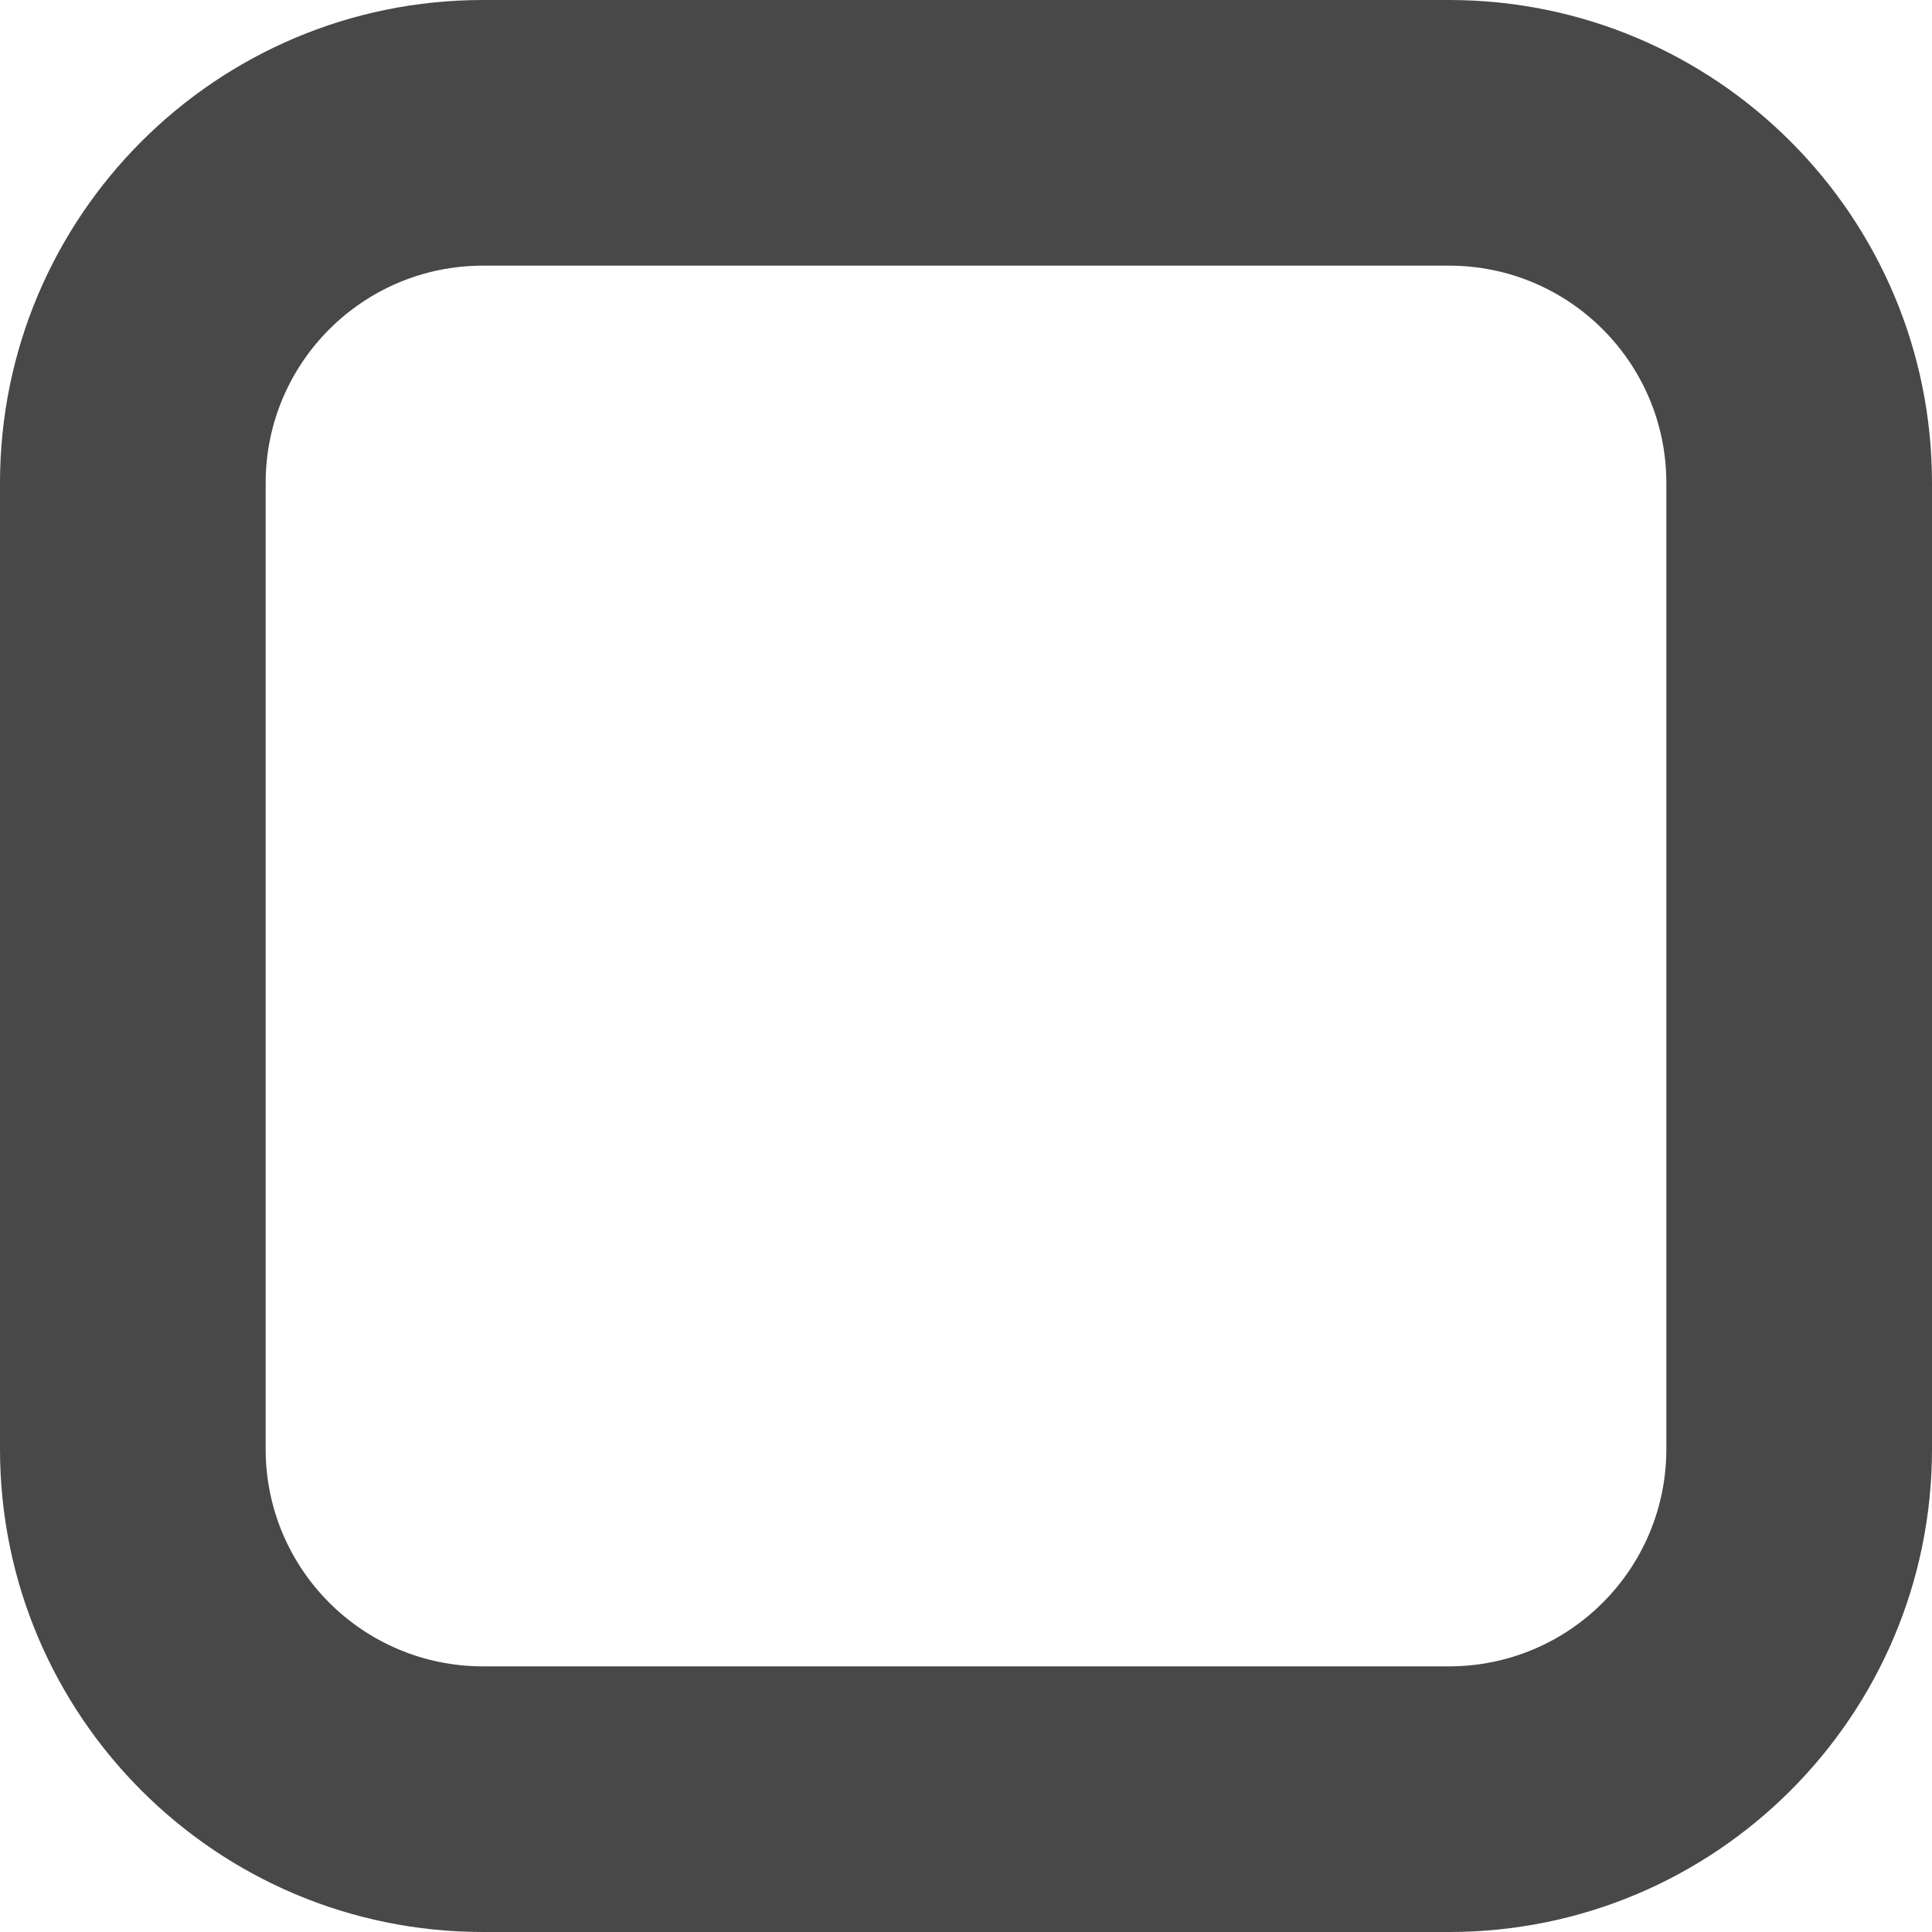
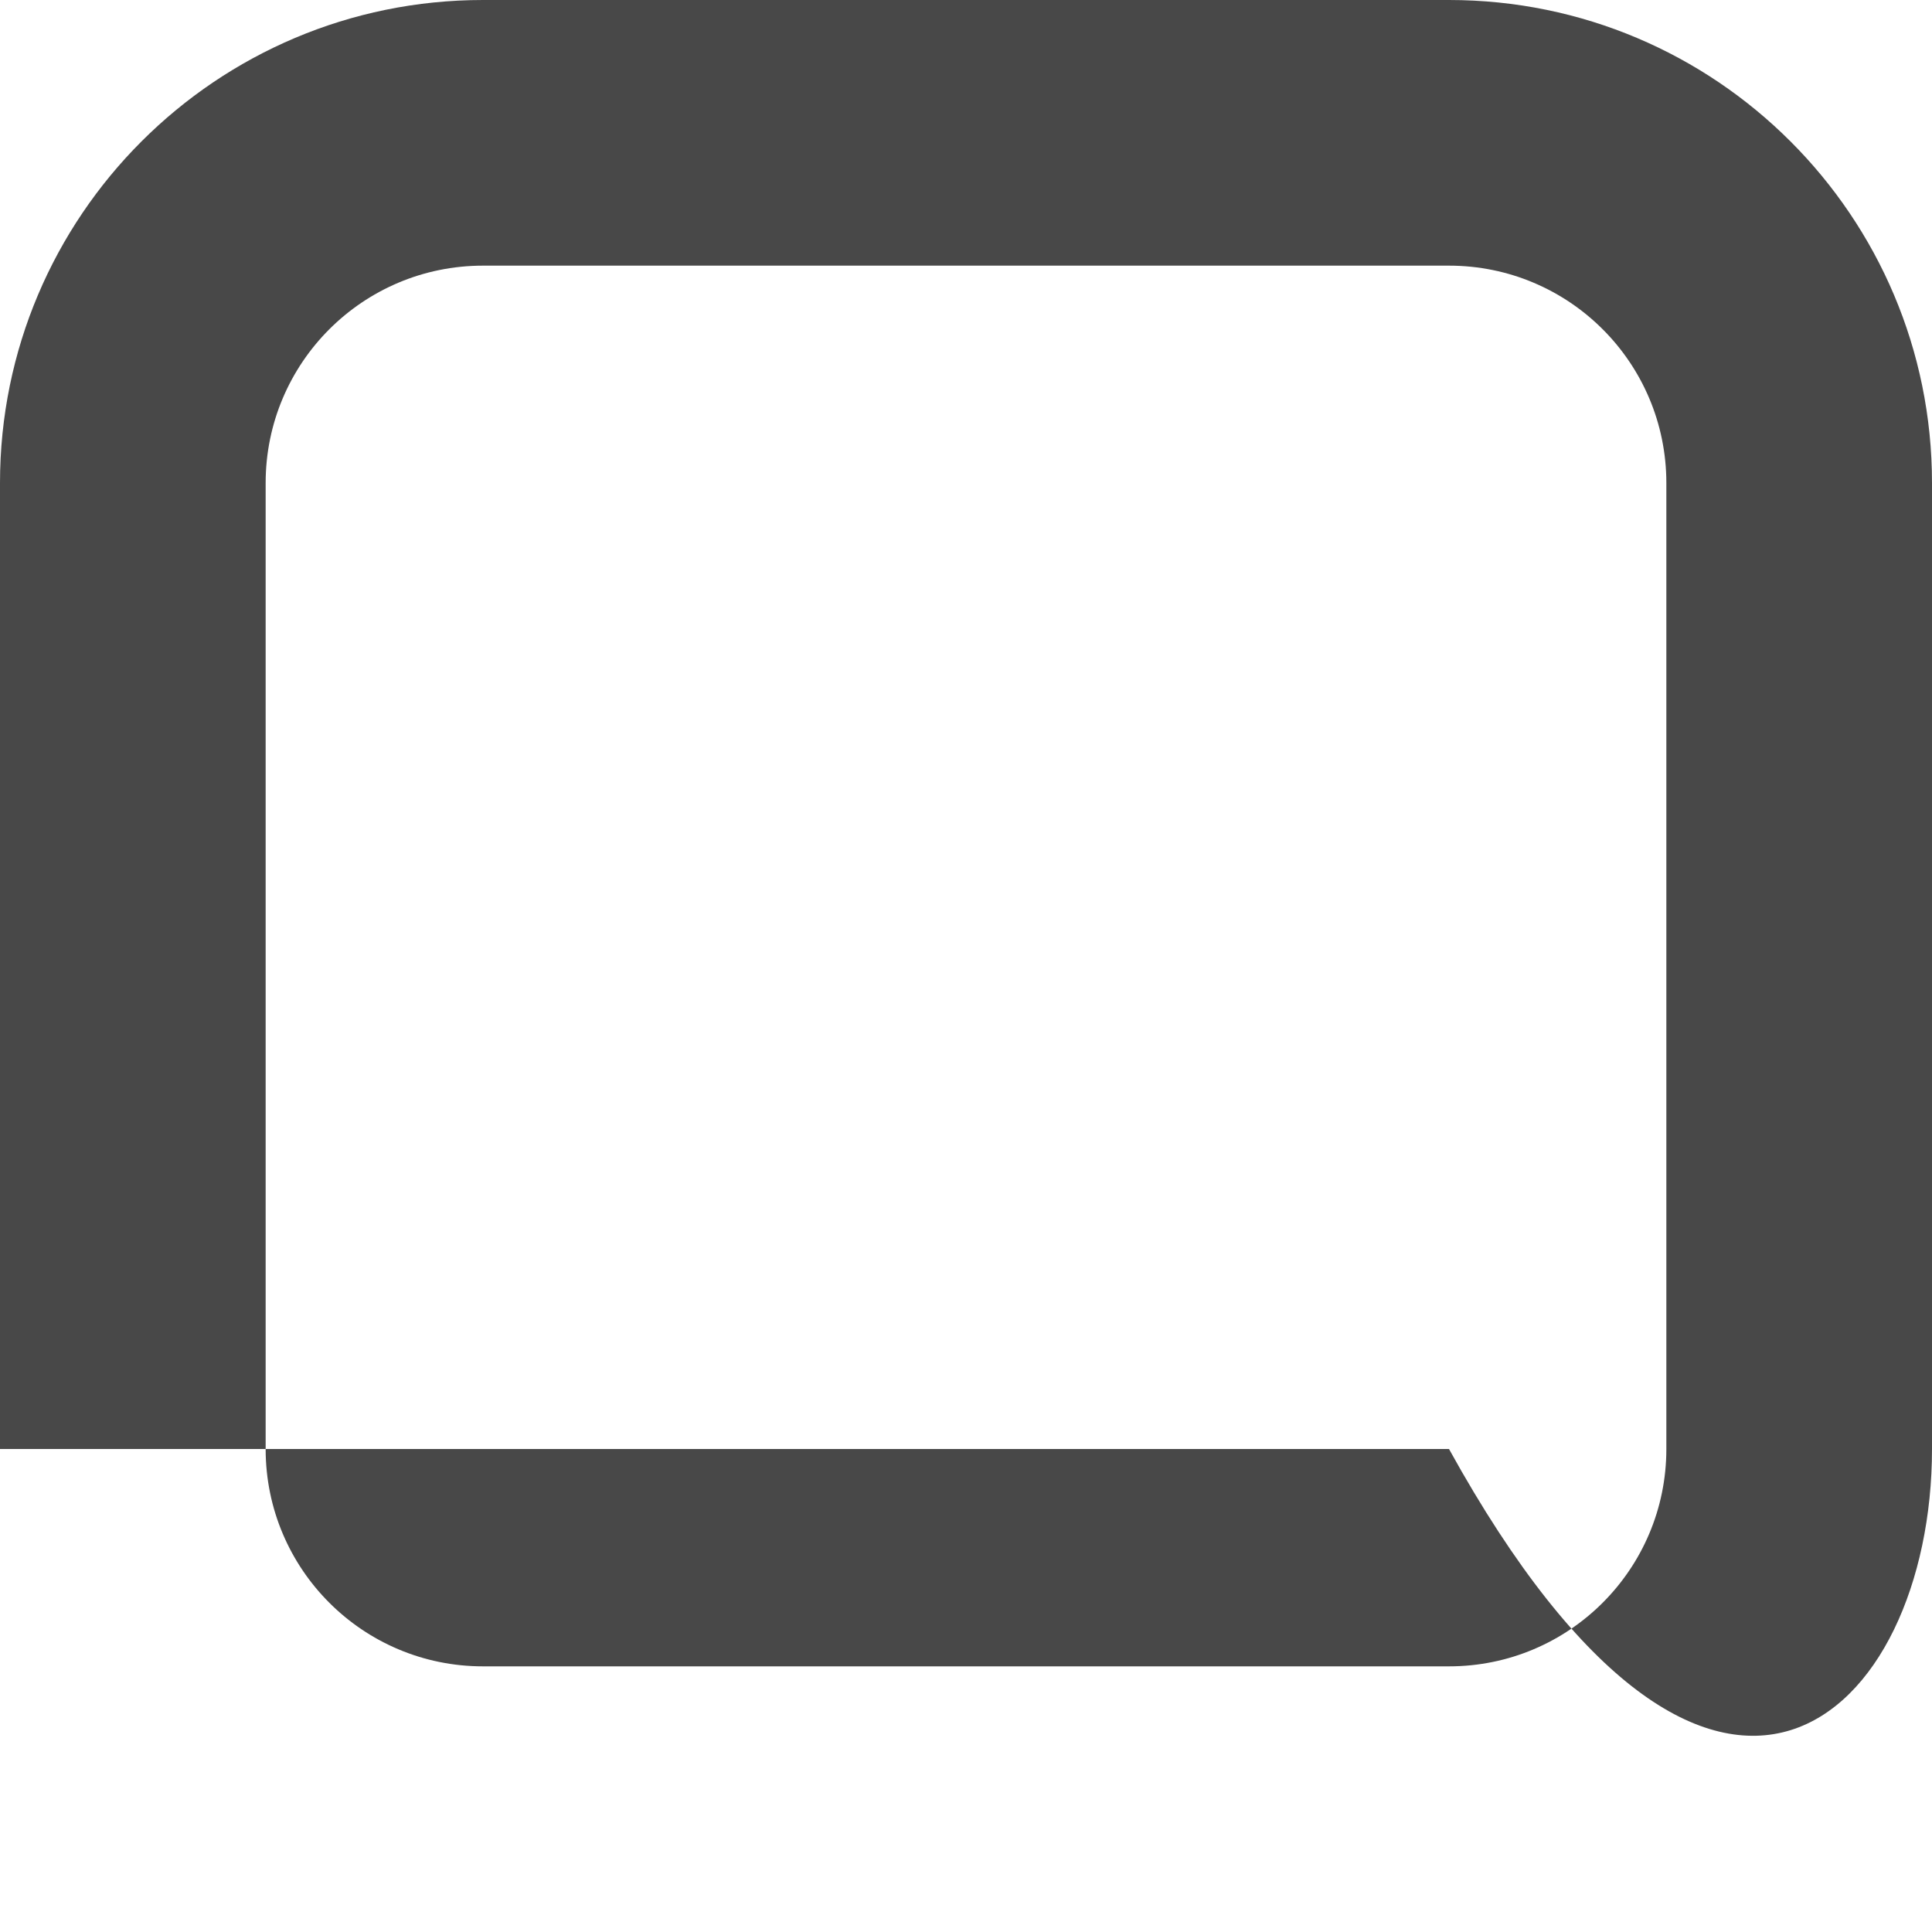
<svg xmlns="http://www.w3.org/2000/svg" width="12" height="12" viewBox="0 0 12 12" fill="none">
-   <path fill-rule="evenodd" clip-rule="evenodd" d="M9 1.65H3C2.254 1.65 1.65 2.254 1.65 3V9C1.65 9.746 2.254 10.35 3 10.35H9C9.746 10.35 10.35 9.746 10.35 9V3C10.35 2.254 9.746 1.65 9 1.65ZM3 0C1.343 0 0 1.343 0 3V9C0 10.657 1.343 12 3 12H9C10.657 12 12 10.657 12 9V3C12 1.343 10.657 0 9 0H3Z" fill="#484848" />
+   <path fill-rule="evenodd" clip-rule="evenodd" d="M9 1.65H3C2.254 1.65 1.65 2.254 1.65 3V9C1.65 9.746 2.254 10.35 3 10.35H9C9.746 10.35 10.35 9.746 10.35 9V3C10.35 2.254 9.746 1.65 9 1.65ZM3 0C1.343 0 0 1.343 0 3V9H9C10.657 12 12 10.657 12 9V3C12 1.343 10.657 0 9 0H3Z" fill="#484848" />
</svg>